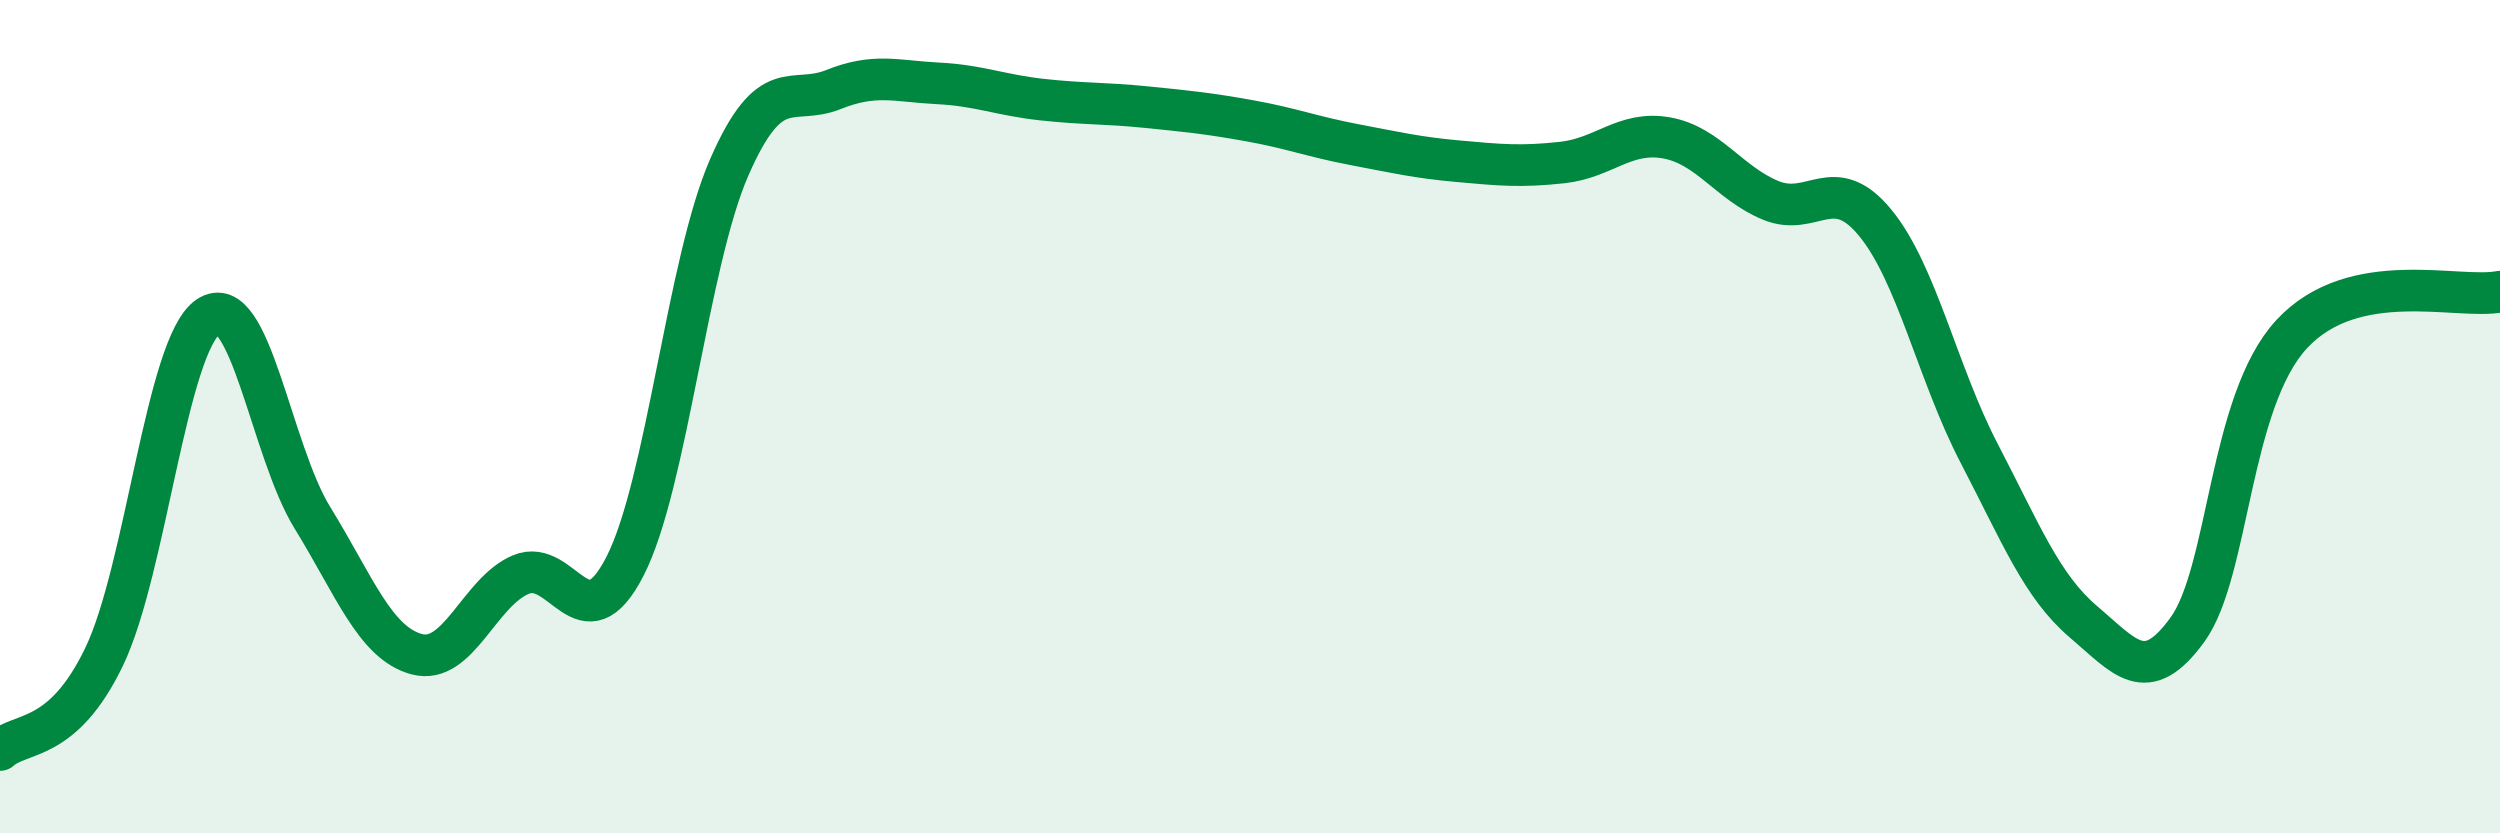
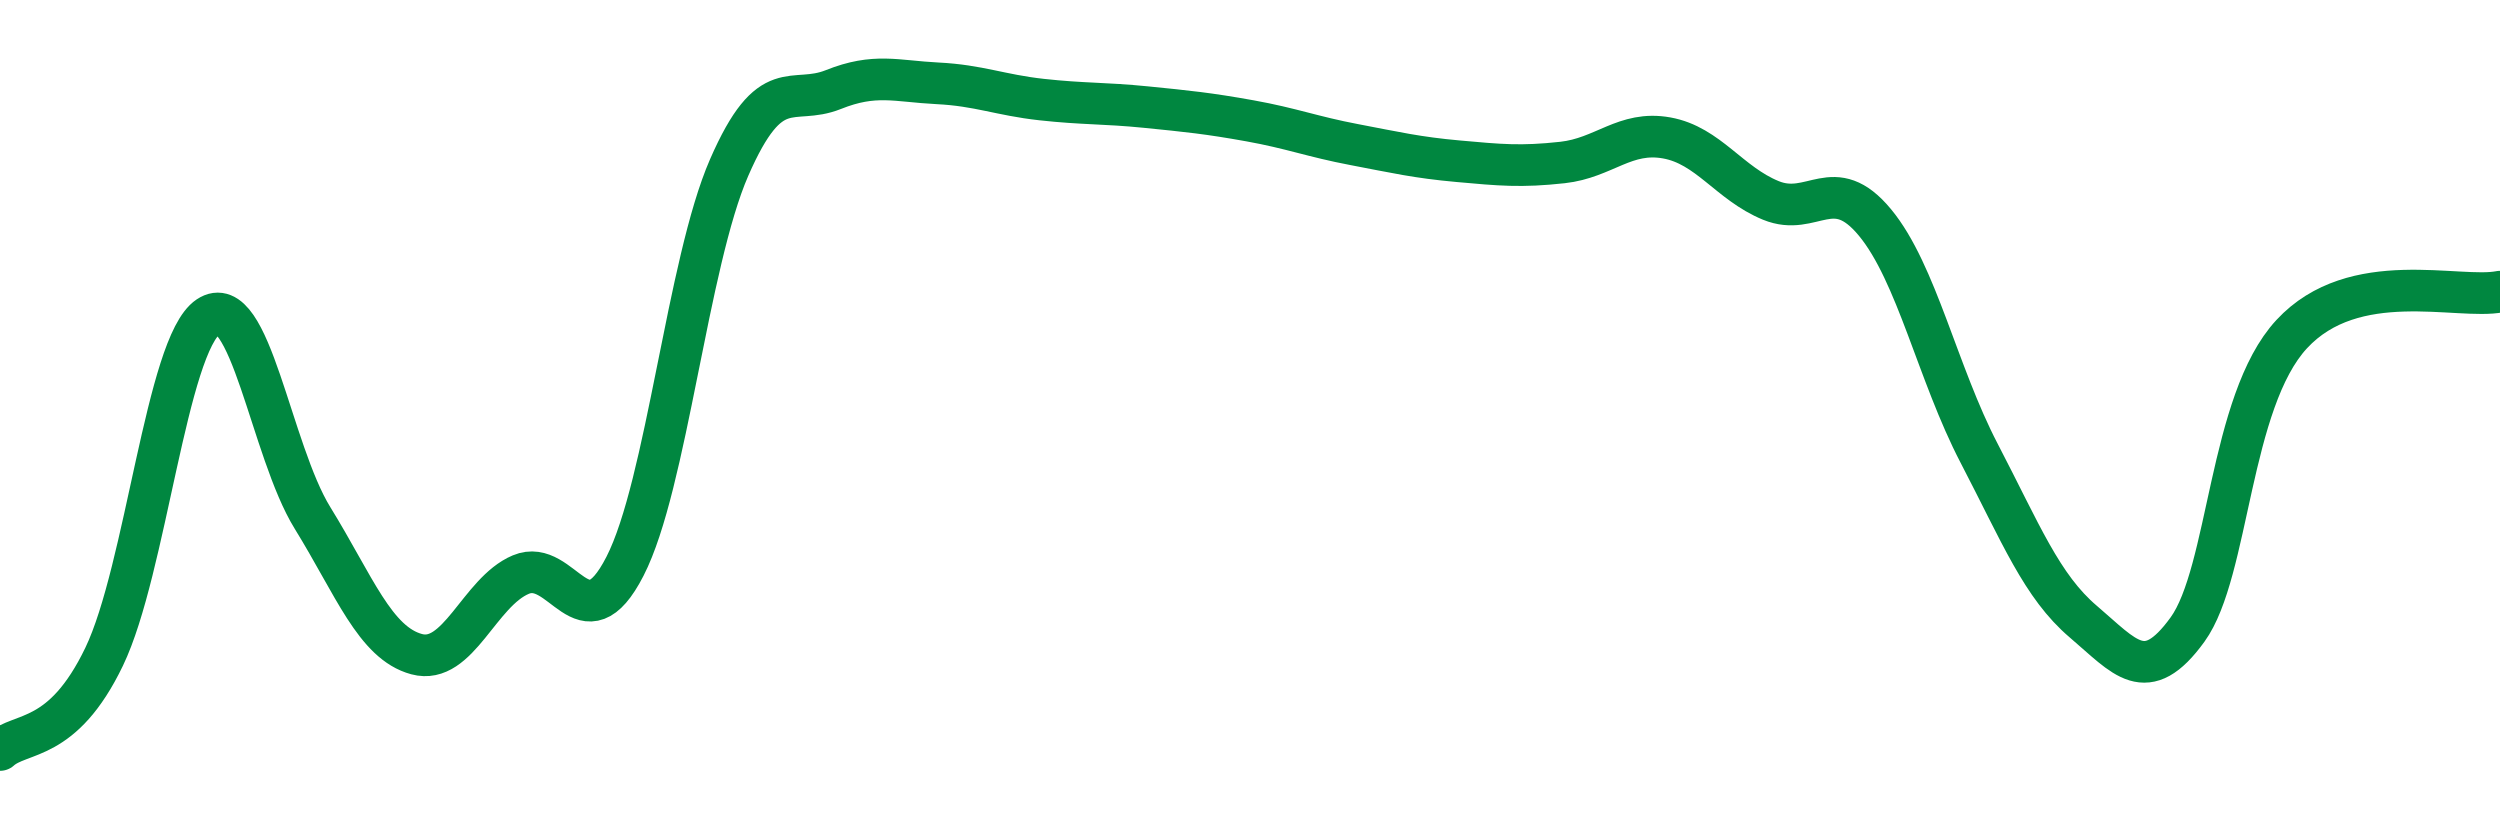
<svg xmlns="http://www.w3.org/2000/svg" width="60" height="20" viewBox="0 0 60 20">
-   <path d="M 0,18 C 0.5,17.55 1.5,17.84 2.5,15.76 C 3.5,13.68 4,8.27 5,7.6 C 6,6.93 6.5,10.81 7.5,12.43 C 8.5,14.05 9,15.43 10,15.7 C 11,15.97 11.5,14.21 12.5,13.79 C 13.5,13.37 14,15.54 15,13.59 C 16,11.64 16.5,6.31 17.5,4.02 C 18.5,1.73 19,2.55 20,2.15 C 21,1.75 21.5,1.95 22.5,2 C 23.5,2.05 24,2.28 25,2.39 C 26,2.5 26.5,2.47 27.5,2.57 C 28.5,2.67 29,2.72 30,2.9 C 31,3.08 31.5,3.28 32.5,3.47 C 33.5,3.66 34,3.78 35,3.87 C 36,3.96 36.5,4.01 37.5,3.9 C 38.5,3.79 39,3.13 40,3.31 C 41,3.49 41.5,4.4 42.5,4.81 C 43.5,5.22 44,4.13 45,5.34 C 46,6.55 46.5,8.96 47.5,10.88 C 48.5,12.8 49,14.07 50,14.92 C 51,15.77 51.5,16.49 52.5,15.11 C 53.5,13.73 53.5,9.64 55,8.02 C 56.5,6.4 59,7.2 60,7L60 20L0 20Z" fill="#008740" opacity="0.1" stroke-linecap="round" stroke-linejoin="round" />
  <path d="M 0,18 C 0.5,17.55 1.5,17.84 2.5,15.76 C 3.5,13.68 4,8.27 5,7.6 C 6,6.93 6.5,10.81 7.5,12.43 C 8.5,14.05 9,15.43 10,15.7 C 11,15.97 11.5,14.21 12.5,13.79 C 13.5,13.37 14,15.54 15,13.59 C 16,11.64 16.5,6.31 17.5,4.02 C 18.5,1.73 19,2.55 20,2.15 C 21,1.75 21.5,1.95 22.5,2 C 23.5,2.05 24,2.28 25,2.39 C 26,2.5 26.5,2.47 27.5,2.57 C 28.5,2.67 29,2.72 30,2.9 C 31,3.08 31.5,3.28 32.5,3.47 C 33.5,3.66 34,3.78 35,3.87 C 36,3.96 36.5,4.01 37.5,3.9 C 38.5,3.79 39,3.13 40,3.31 C 41,3.49 41.5,4.4 42.5,4.81 C 43.5,5.22 44,4.13 45,5.34 C 46,6.55 46.5,8.96 47.5,10.88 C 48.5,12.8 49,14.07 50,14.92 C 51,15.77 51.5,16.49 52.5,15.11 C 53.5,13.73 53.5,9.64 55,8.02 C 56.5,6.4 59,7.2 60,7" stroke="#008740" stroke-width="1" fill="none" stroke-linecap="round" stroke-linejoin="round" />
</svg>